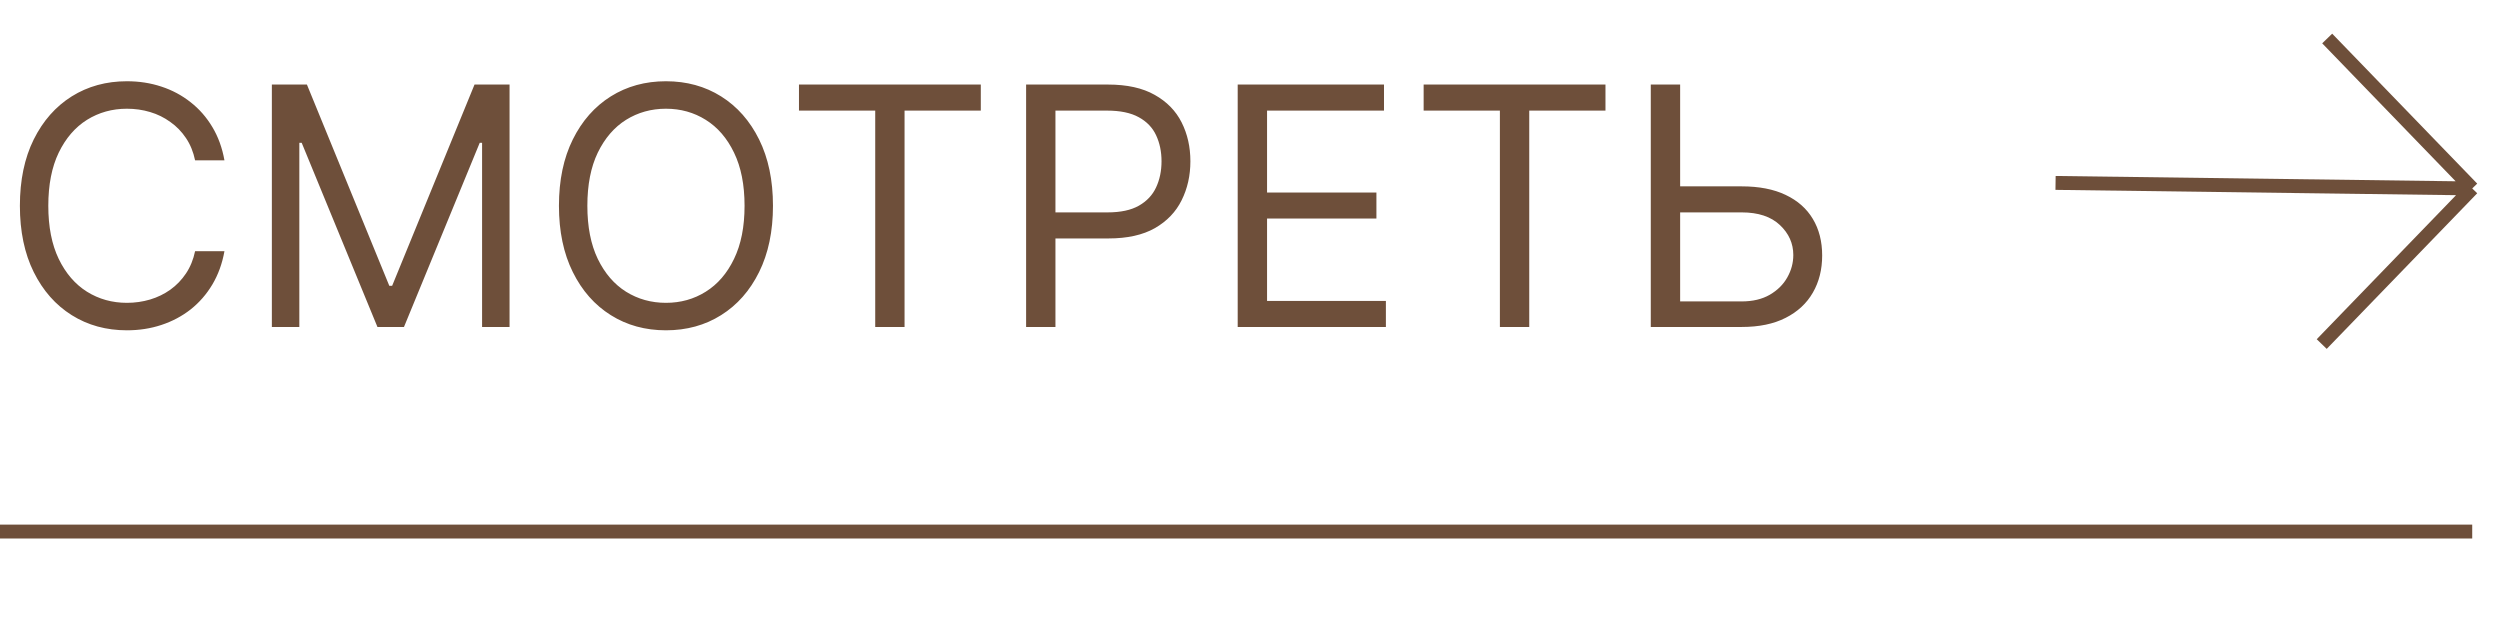
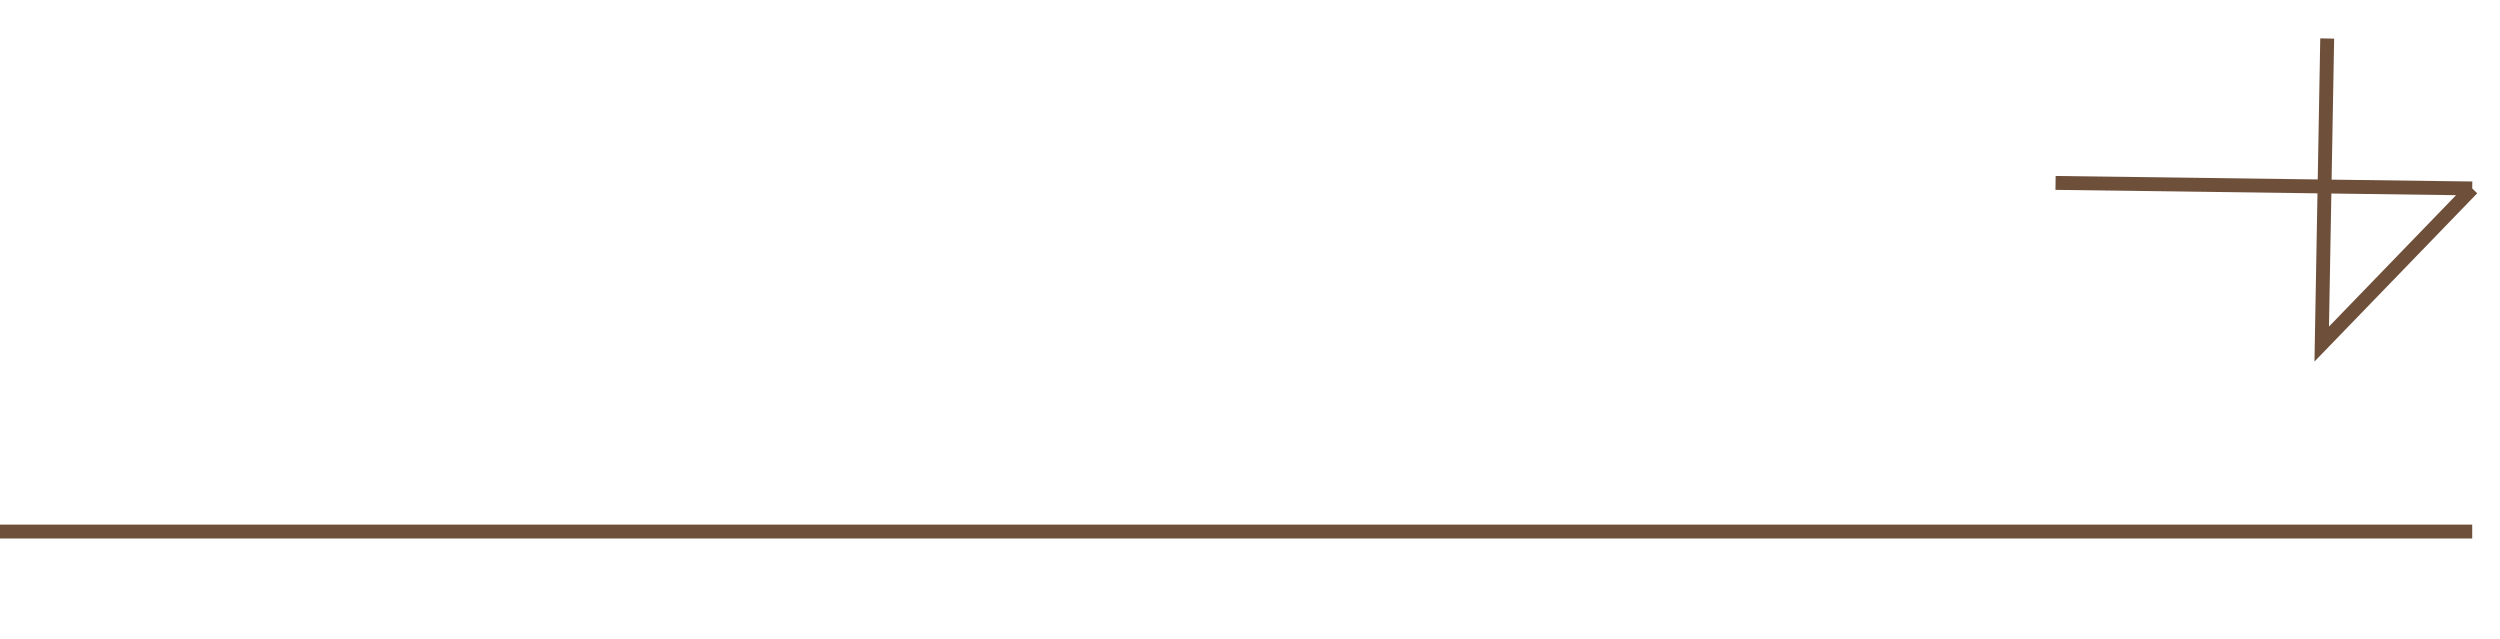
<svg xmlns="http://www.w3.org/2000/svg" width="90" height="23" viewBox="0 0 90 23" fill="none">
  <line x1="-2.18557e-08" y1="19.136" x2="89" y2="19.136" stroke="#6E4F3A" stroke-width="0.5" />
-   <path d="M8.08 5.771H7.023C6.96 5.468 6.851 5.2 6.695 4.97C6.541 4.74 6.354 4.547 6.132 4.391C5.913 4.232 5.67 4.112 5.403 4.033C5.136 3.953 4.858 3.914 4.568 3.914C4.04 3.914 3.561 4.047 3.132 4.314C2.706 4.581 2.366 4.975 2.114 5.495C1.864 6.014 1.739 6.652 1.739 7.408C1.739 8.164 1.864 8.801 2.114 9.321C2.366 9.841 2.706 10.235 3.132 10.502C3.561 10.769 4.04 10.902 4.568 10.902C4.858 10.902 5.136 10.862 5.403 10.783C5.67 10.703 5.913 10.585 6.132 10.429C6.354 10.27 6.541 10.075 6.695 9.845C6.851 9.612 6.96 9.345 7.023 9.044H8.08C8 9.49 7.855 9.889 7.645 10.242C7.435 10.594 7.173 10.894 6.861 11.141C6.548 11.385 6.197 11.571 5.808 11.699C5.422 11.827 5.009 11.891 4.568 11.891C3.824 11.891 3.162 11.709 2.582 11.345C2.003 10.982 1.547 10.465 1.214 9.794C0.882 9.124 0.716 8.328 0.716 7.408C0.716 6.487 0.882 5.692 1.214 5.021C1.547 4.351 2.003 3.834 2.582 3.47C3.162 3.107 3.824 2.925 4.568 2.925C5.009 2.925 5.422 2.989 5.808 3.117C6.197 3.244 6.548 3.432 6.861 3.679C7.173 3.923 7.435 4.222 7.645 4.574C7.855 4.923 8 5.323 8.08 5.771ZM9.787 3.044H11.049L14.015 10.289H14.117L17.083 3.044H18.344V11.771H17.355V5.141H17.27L14.543 11.771H13.588L10.861 5.141H10.776V11.771H9.787V3.044ZM27.827 7.408C27.827 8.328 27.66 9.124 27.328 9.794C26.996 10.465 26.54 10.982 25.96 11.345C25.381 11.709 24.719 11.891 23.974 11.891C23.23 11.891 22.568 11.709 21.989 11.345C21.409 10.982 20.953 10.465 20.621 9.794C20.288 9.124 20.122 8.328 20.122 7.408C20.122 6.487 20.288 5.692 20.621 5.021C20.953 4.351 21.409 3.834 21.989 3.47C22.568 3.107 23.23 2.925 23.974 2.925C24.719 2.925 25.381 3.107 25.96 3.47C26.54 3.834 26.996 4.351 27.328 5.021C27.66 5.692 27.827 6.487 27.827 7.408ZM26.804 7.408C26.804 6.652 26.678 6.014 26.425 5.495C26.175 4.975 25.835 4.581 25.406 4.314C24.98 4.047 24.503 3.914 23.974 3.914C23.446 3.914 22.967 4.047 22.538 4.314C22.112 4.581 21.773 4.975 21.52 5.495C21.27 6.014 21.145 6.652 21.145 7.408C21.145 8.164 21.27 8.801 21.52 9.321C21.773 9.841 22.112 10.235 22.538 10.502C22.967 10.769 23.446 10.902 23.974 10.902C24.503 10.902 24.98 10.769 25.406 10.502C25.835 10.235 26.175 9.841 26.425 9.321C26.678 8.801 26.804 8.164 26.804 7.408ZM28.763 3.982V3.044H35.309V3.982H32.564V11.771H31.508V3.982H28.763ZM36.94 11.771V3.044H39.889C40.573 3.044 41.133 3.168 41.568 3.415C42.005 3.659 42.329 3.99 42.539 4.408C42.749 4.825 42.854 5.291 42.854 5.806C42.854 6.32 42.749 6.787 42.539 7.208C42.332 7.628 42.011 7.963 41.576 8.213C41.141 8.46 40.584 8.584 39.906 8.584H37.792V7.646H39.871C40.34 7.646 40.717 7.566 41.001 7.404C41.285 7.242 41.491 7.023 41.619 6.747C41.749 6.469 41.815 6.155 41.815 5.806C41.815 5.456 41.749 5.144 41.619 4.868C41.491 4.593 41.283 4.377 40.996 4.22C40.709 4.061 40.329 3.982 39.854 3.982H37.996V11.771H36.94ZM44.557 11.771V3.044H49.824V3.982H45.614V6.931H49.551V7.868H45.614V10.834H49.892V11.771H44.557ZM51.251 3.982V3.044H57.797V3.982H55.053V11.771H53.996V3.982H51.251ZM60.212 6.709H62.701C63.326 6.709 63.853 6.811 64.282 7.016C64.713 7.22 65.04 7.509 65.262 7.881C65.486 8.253 65.598 8.692 65.598 9.198C65.598 9.703 65.486 10.149 65.262 10.536C65.04 10.922 64.713 11.225 64.282 11.443C63.853 11.662 63.326 11.771 62.701 11.771H59.428V3.044H60.485V10.851H62.701C63.098 10.851 63.435 10.771 63.711 10.612C63.989 10.45 64.199 10.243 64.341 9.99C64.486 9.735 64.559 9.465 64.559 9.181C64.559 8.763 64.398 8.404 64.077 8.102C63.756 7.798 63.297 7.646 62.701 7.646H60.212V6.709Z" fill="#6E4F3A" />
-   <path d="M74 6.585L89 6.784M89 6.784L83.582 12.386M89 6.784L83.779 1.386" stroke="#6E4F3A" stroke-width="0.5" />
+   <path d="M74 6.585L89 6.784M89 6.784L83.582 12.386L83.779 1.386" stroke="#6E4F3A" stroke-width="0.5" />
</svg>